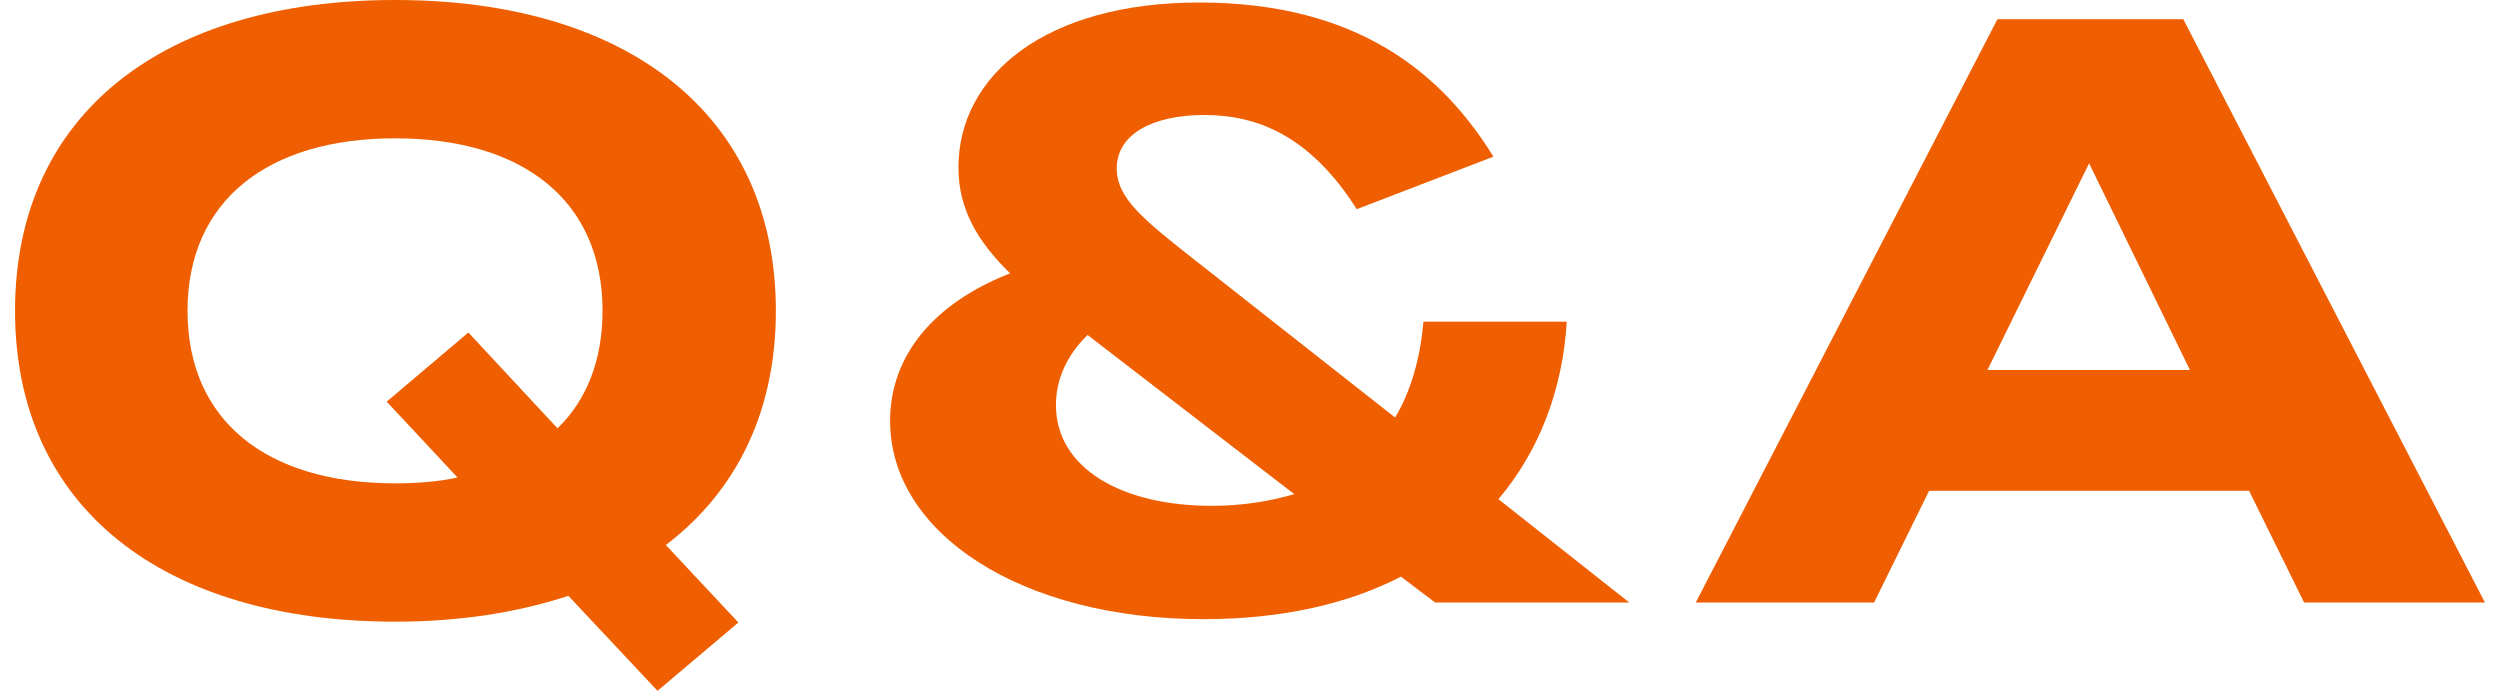
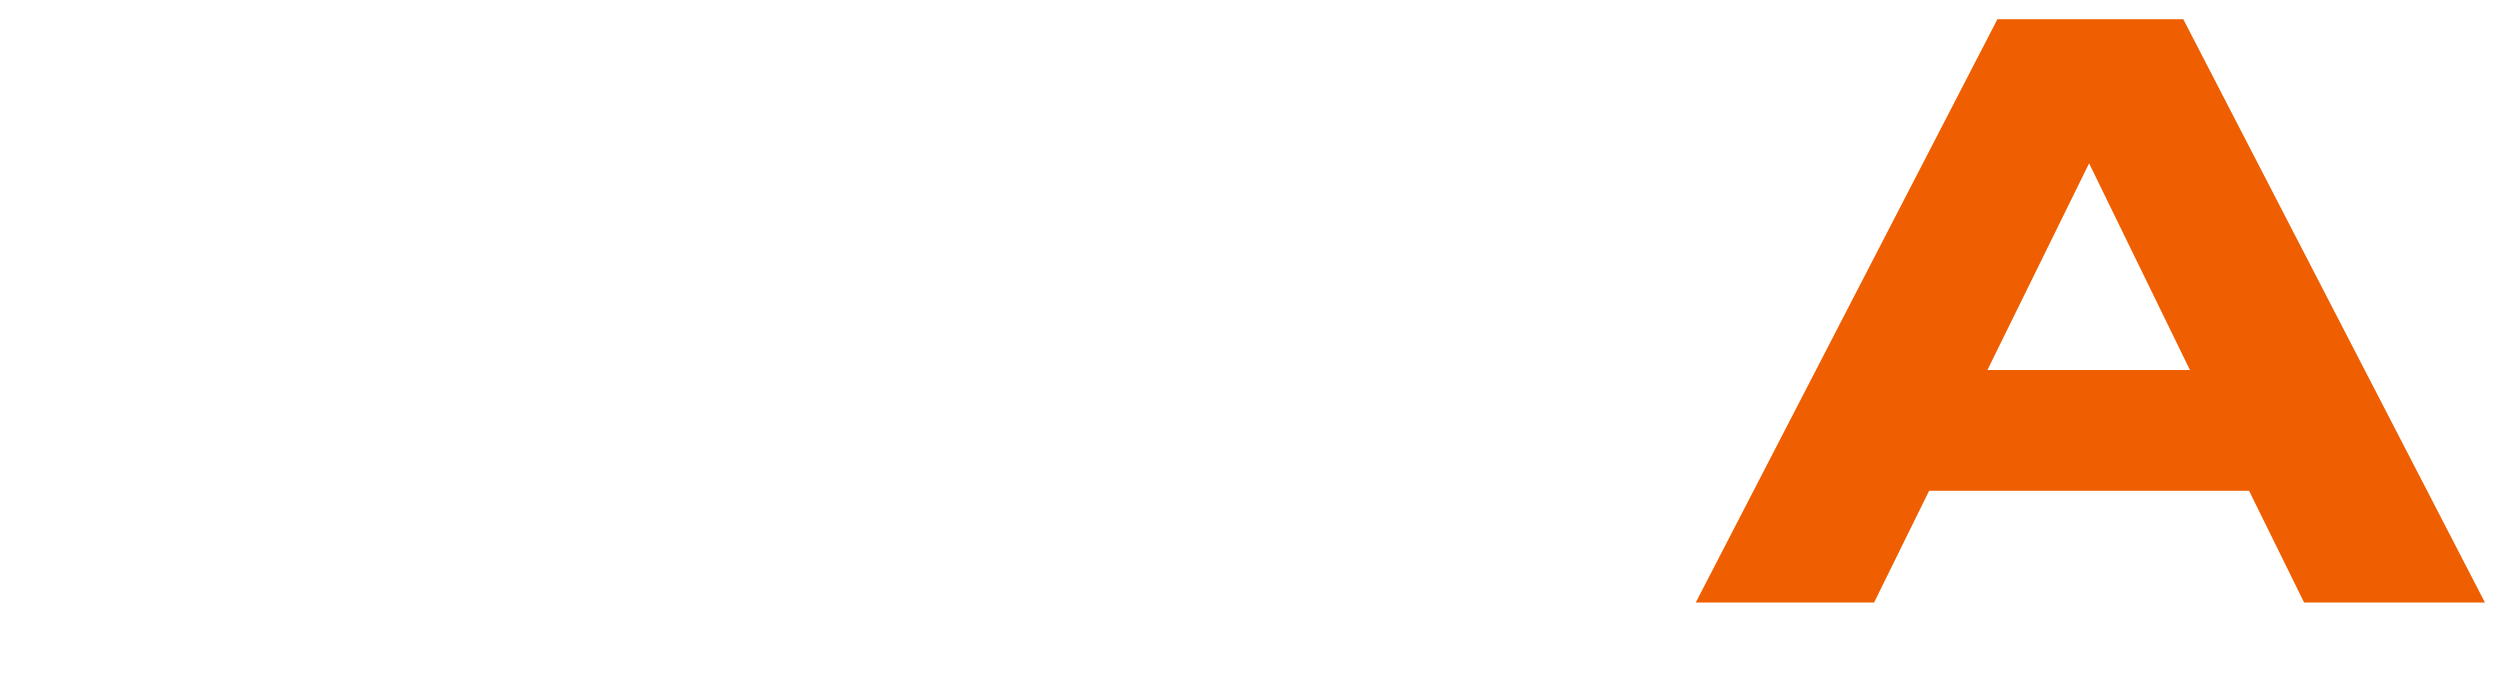
<svg xmlns="http://www.w3.org/2000/svg" width="72" height="20" viewBox="0 0 72 20" fill="none">
  <path d="M66.358 17.352L64.774 14.136H55.558L53.974 17.352H48.838L57.526 0.552H62.878L71.566 17.352H66.358ZM57.238 10.656H63.07L60.166 4.704L57.238 10.656Z" fill="#EF5F01" />
-   <path d="M46.923 17.352H41.331L40.347 16.608C38.811 17.4 36.891 17.832 34.659 17.832C29.451 17.832 25.635 15.384 25.635 12.12C25.635 10.248 26.883 8.736 29.091 7.872C28.155 6.96 27.603 6.024 27.603 4.824C27.603 2.16 30.123 0.072 34.539 0.072C39.123 0.072 41.547 2.136 43.011 4.512L39.075 6.024C37.731 3.912 36.219 3.312 34.683 3.312C33.195 3.312 32.163 3.864 32.163 4.848C32.163 5.712 32.907 6.312 34.563 7.608L40.179 12.024C40.611 11.304 40.899 10.368 40.995 9.264H45.123C45.003 11.232 44.331 12.984 43.155 14.376L46.923 17.352ZM34.899 14.568C35.739 14.568 36.531 14.448 37.275 14.232L31.323 9.648C30.699 10.248 30.411 10.968 30.411 11.664C30.411 13.488 32.307 14.568 34.899 14.568Z" fill="#EF5F01" />
-   <path d="M22.345 8.952C22.345 11.88 21.193 14.16 19.177 15.696L21.265 17.928L18.937 19.896L16.369 17.16C14.905 17.64 13.249 17.904 11.377 17.904C4.729 17.904 0.433 14.64 0.433 8.952C0.433 3.264 4.729 0 11.377 0C18.025 0 22.345 3.264 22.345 8.952ZM11.377 13.92C12.025 13.92 12.625 13.872 13.177 13.752L11.137 11.568L13.489 9.576L16.057 12.336C16.897 11.52 17.353 10.368 17.353 8.952C17.353 5.784 15.073 3.984 11.377 3.984C7.705 3.984 5.401 5.784 5.401 8.952C5.401 12.12 7.681 13.92 11.377 13.92Z" fill="#EF5F01" />
</svg>